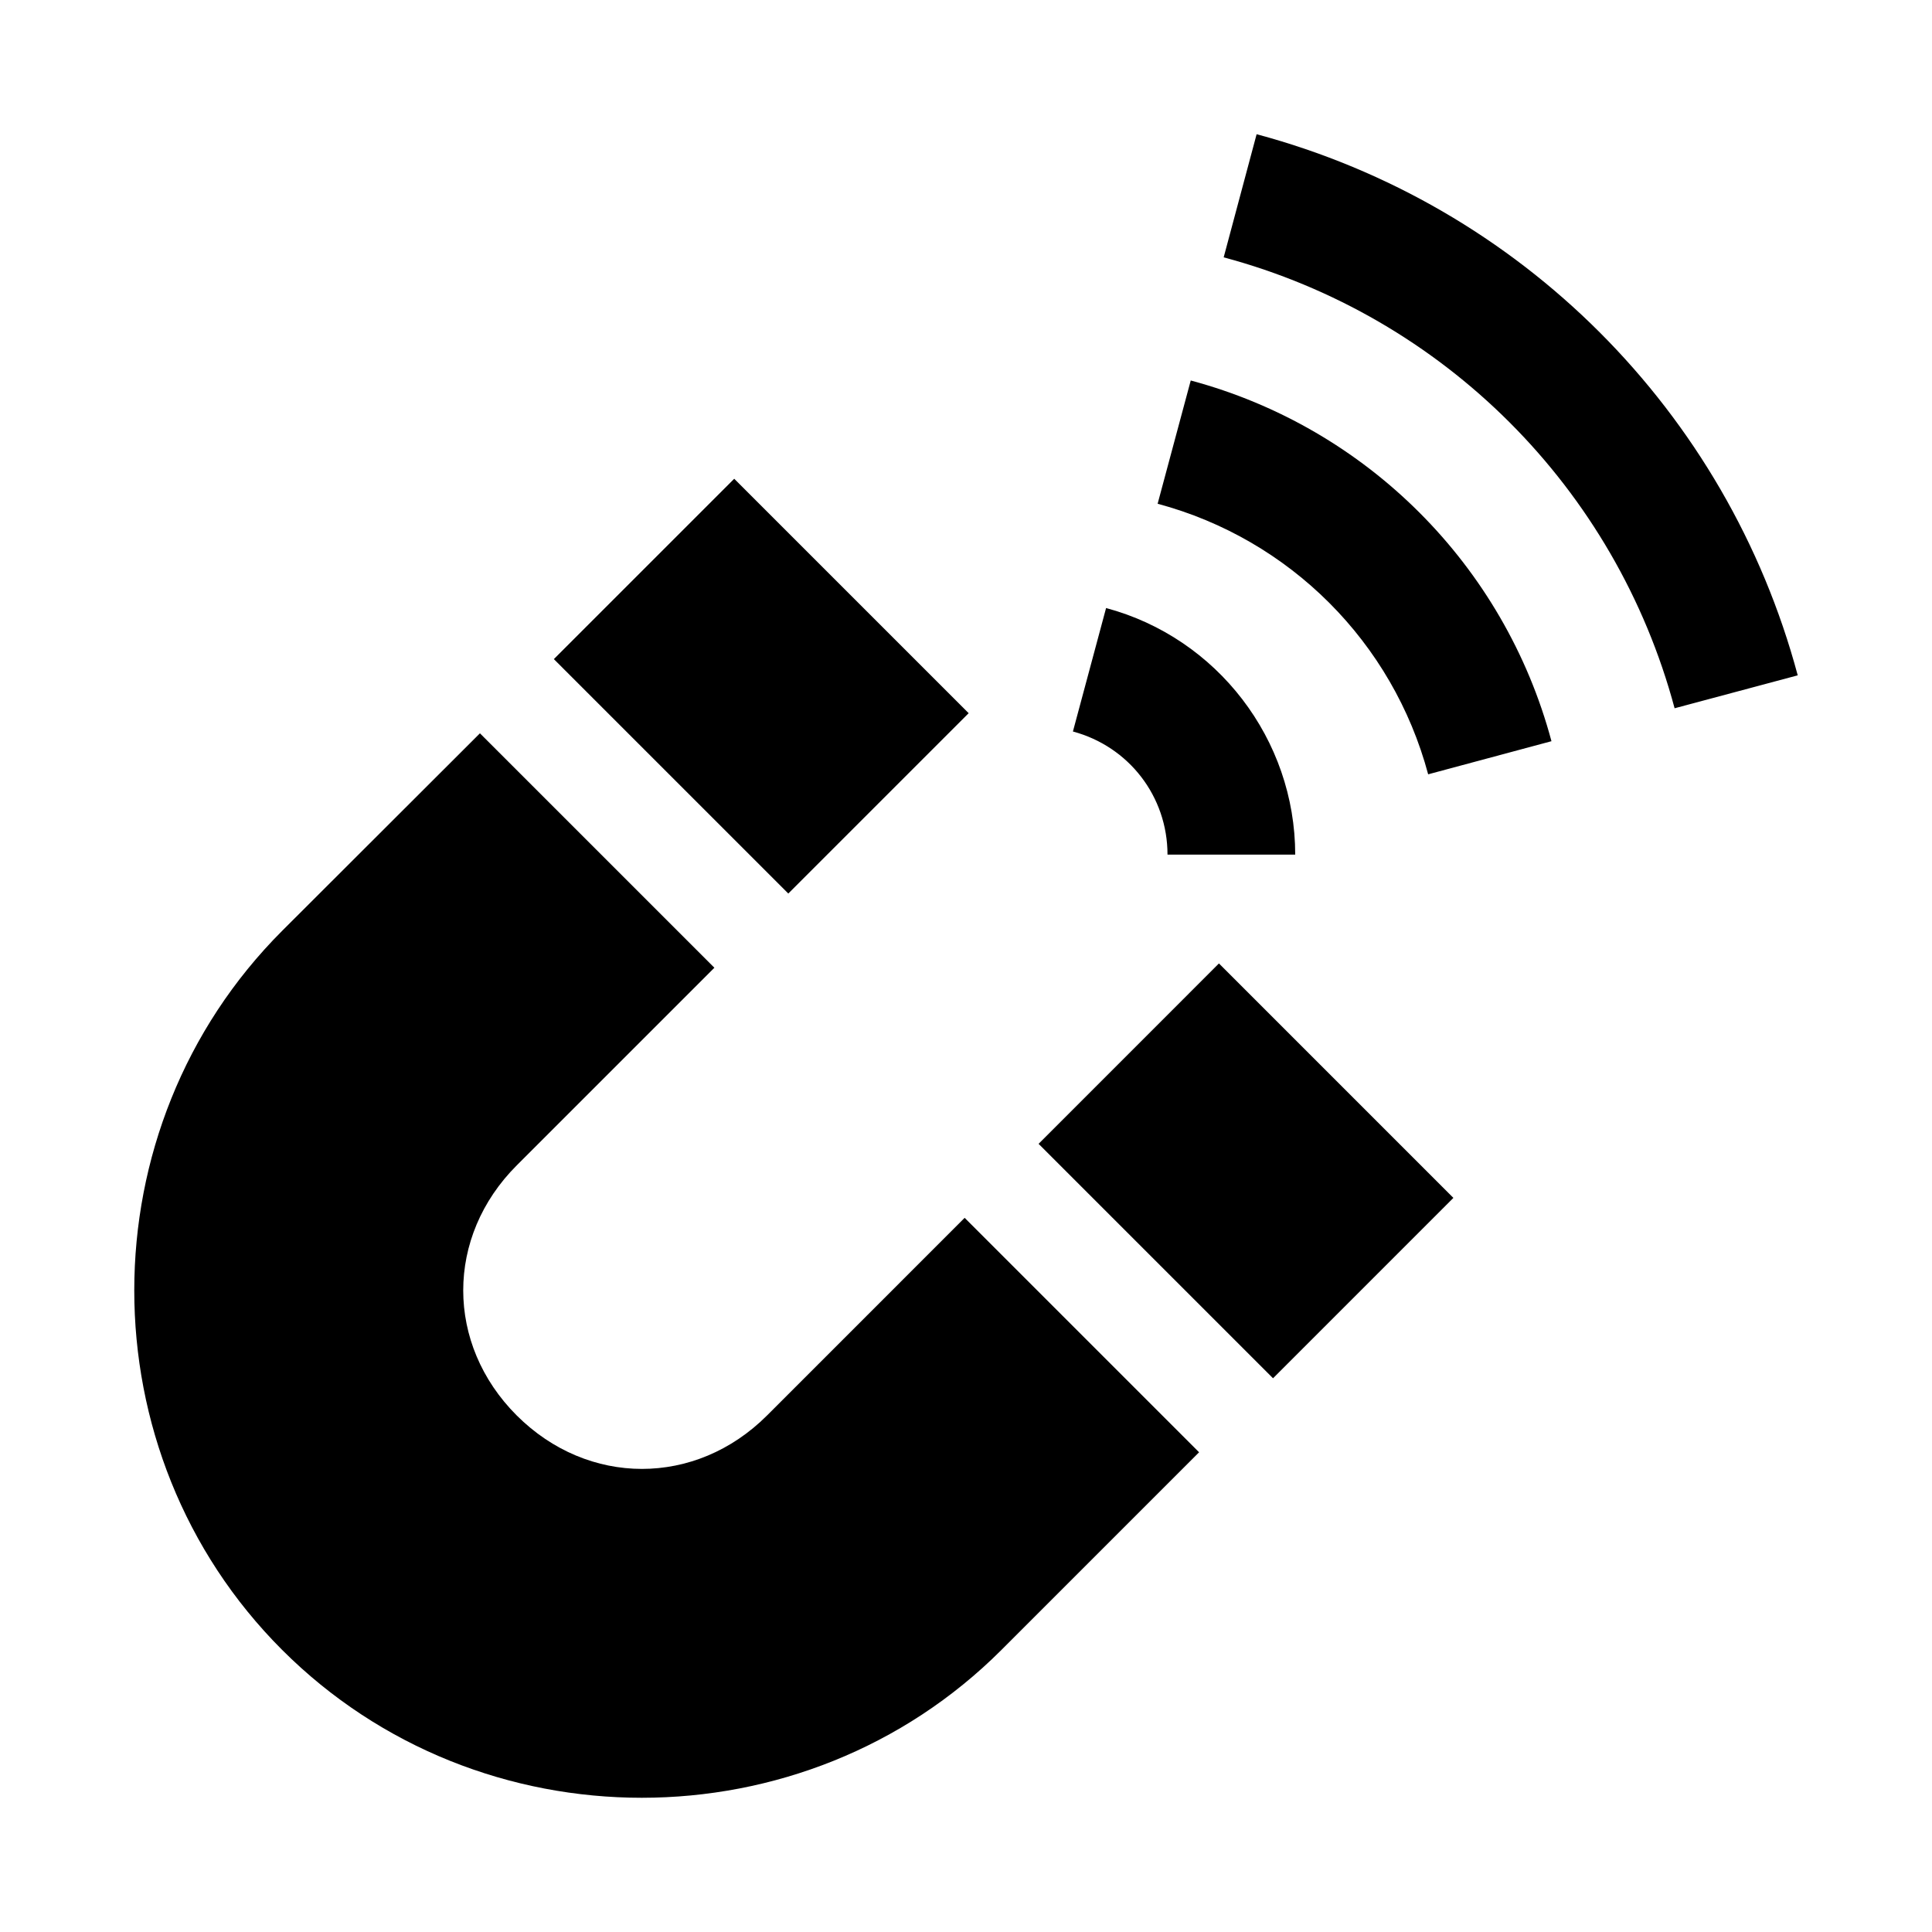
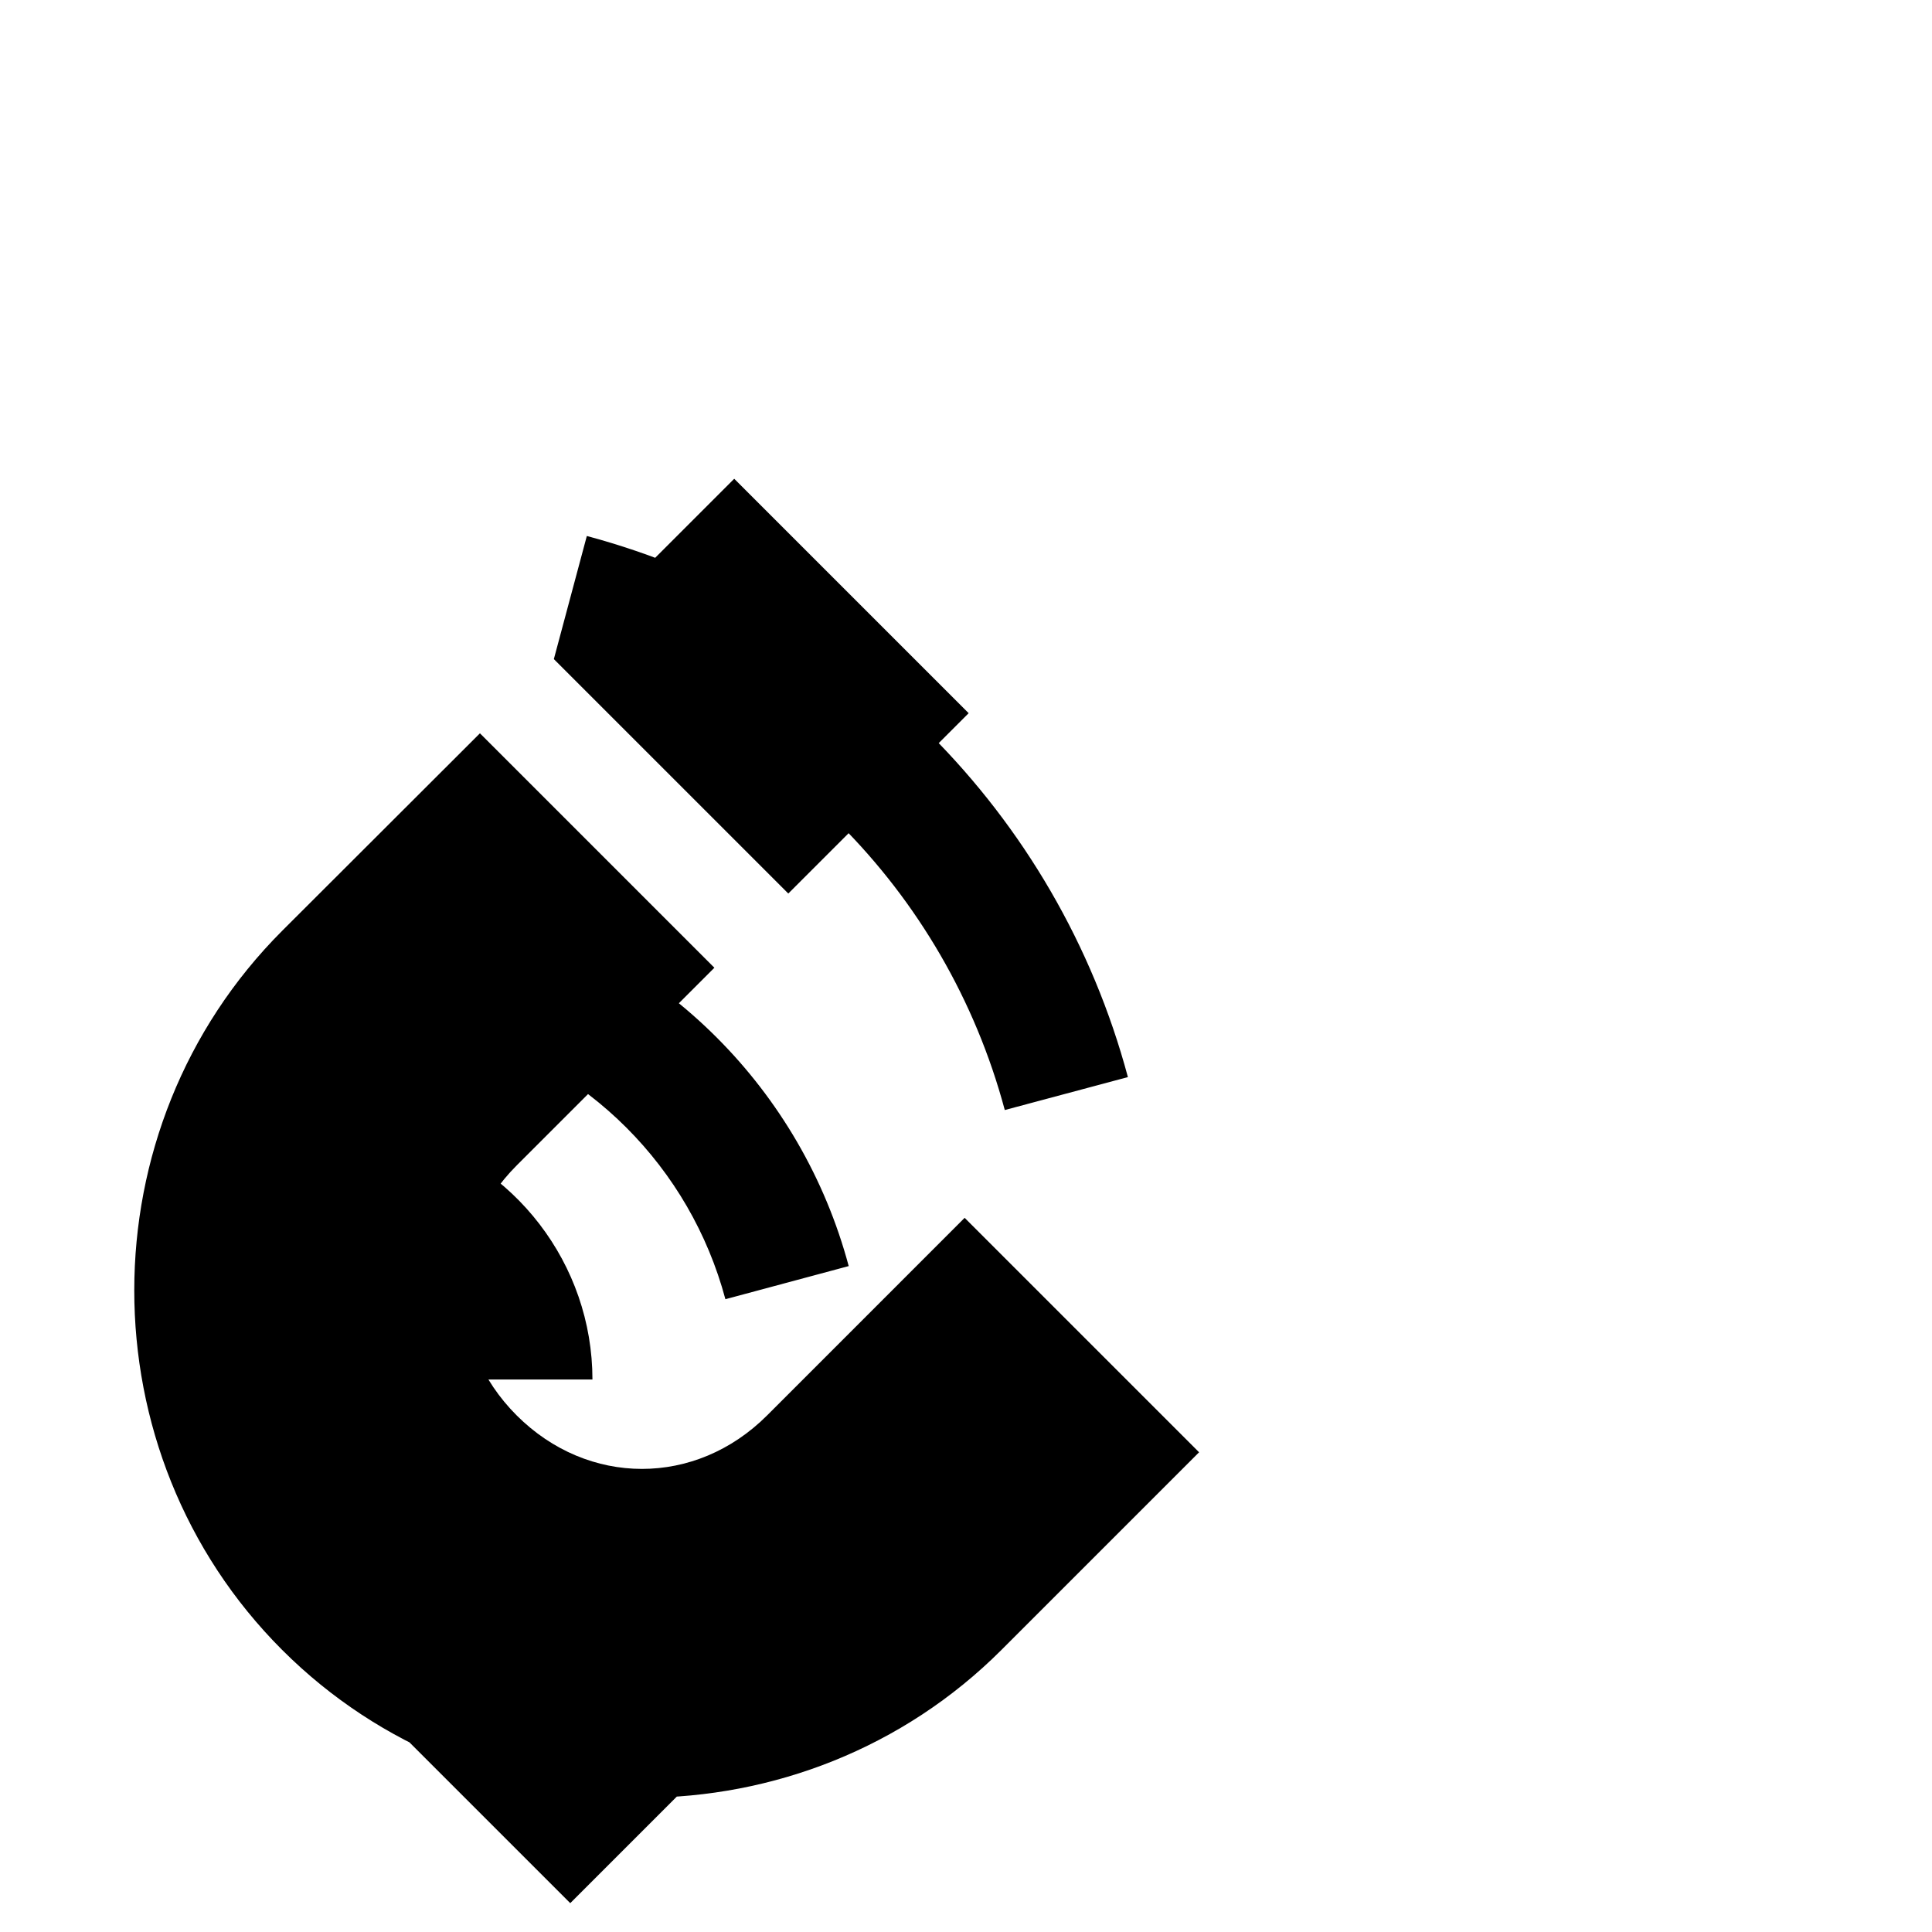
<svg xmlns="http://www.w3.org/2000/svg" fill="#000000" width="800px" height="800px" version="1.1" viewBox="144 144 512 512">
-   <path d="m218.8 390.65c-52.262 52.262-52.305 138.33-0.031 190.59 52.258 52.254 138.37 52.25 190.63 0l52.371-52.371-62.129-62.129-52.371 52.375c-18.922 18.91-47.43 18.852-66.328 0-18.902-18.898-18.918-47.367 0-66.281l52.375-52.371-62.129-62.129zm71.977-71.98 62.129 62.125 47.801-47.793-62.129-62.125zm186.24-139.1-8.73 32.629c58.344 15.633 103.86 61.152 119.5 119.5l32.629-8.727c-18.746-69.965-73.438-124.66-143.39-143.4zm-17.457 65.258-8.777 32.672c35.02 9.387 62.316 36.688 71.695 71.703l32.676-8.777c-12.492-46.625-48.969-83.098-95.598-95.594zm-22.449 60.352-8.777 32.676c14.855 3.984 25.066 17.246 25.066 32.629h33.844c0-30.512-20.66-57.457-50.133-65.352zm-17.875 141.95 62.129 62.125 47.797-47.801-62.129-62.133z" />
+   <path d="m218.8 390.65c-52.262 52.262-52.305 138.33-0.031 190.59 52.258 52.254 138.37 52.25 190.63 0l52.371-52.371-62.129-62.129-52.371 52.375c-18.922 18.91-47.43 18.852-66.328 0-18.902-18.898-18.918-47.367 0-66.281l52.375-52.371-62.129-62.129zm71.977-71.98 62.129 62.125 47.801-47.793-62.129-62.125zc58.344 15.633 103.86 61.152 119.5 119.5l32.629-8.727c-18.746-69.965-73.438-124.66-143.39-143.4zm-17.457 65.258-8.777 32.672c35.02 9.387 62.316 36.688 71.695 71.703l32.676-8.777c-12.492-46.625-48.969-83.098-95.598-95.594zm-22.449 60.352-8.777 32.676c14.855 3.984 25.066 17.246 25.066 32.629h33.844c0-30.512-20.66-57.457-50.133-65.352zm-17.875 141.95 62.129 62.125 47.797-47.801-62.129-62.133z" />
</svg>